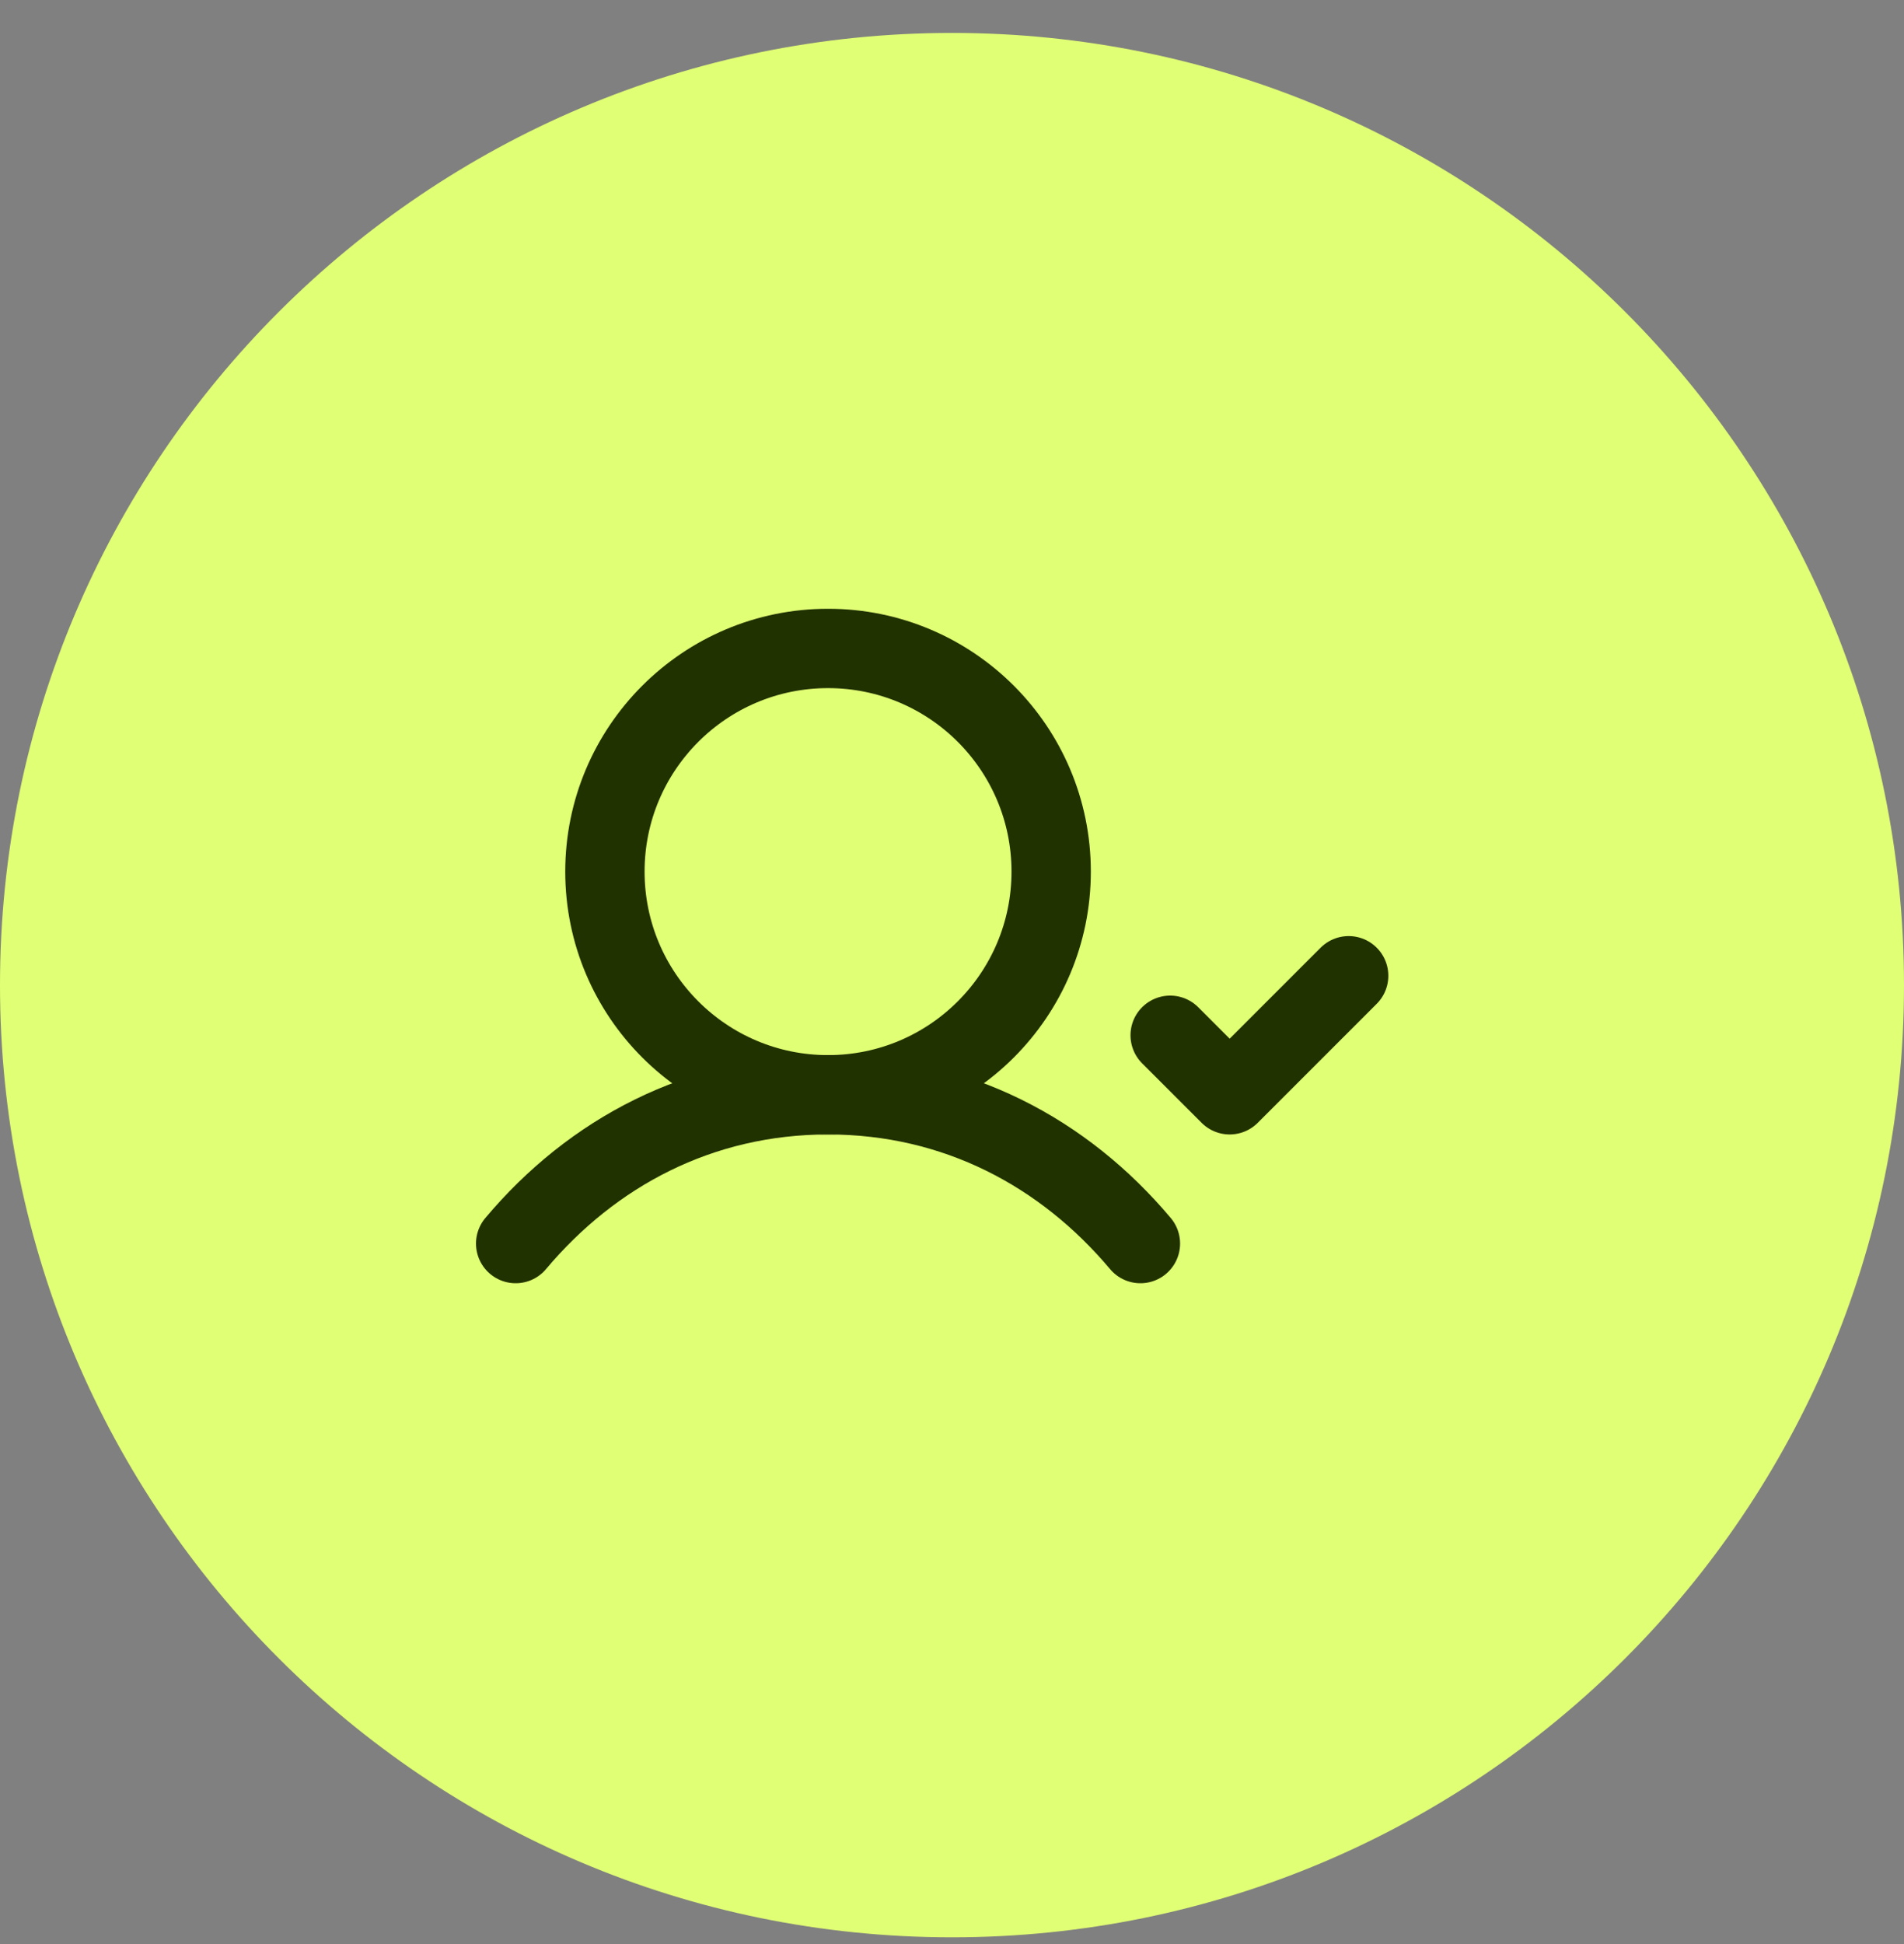
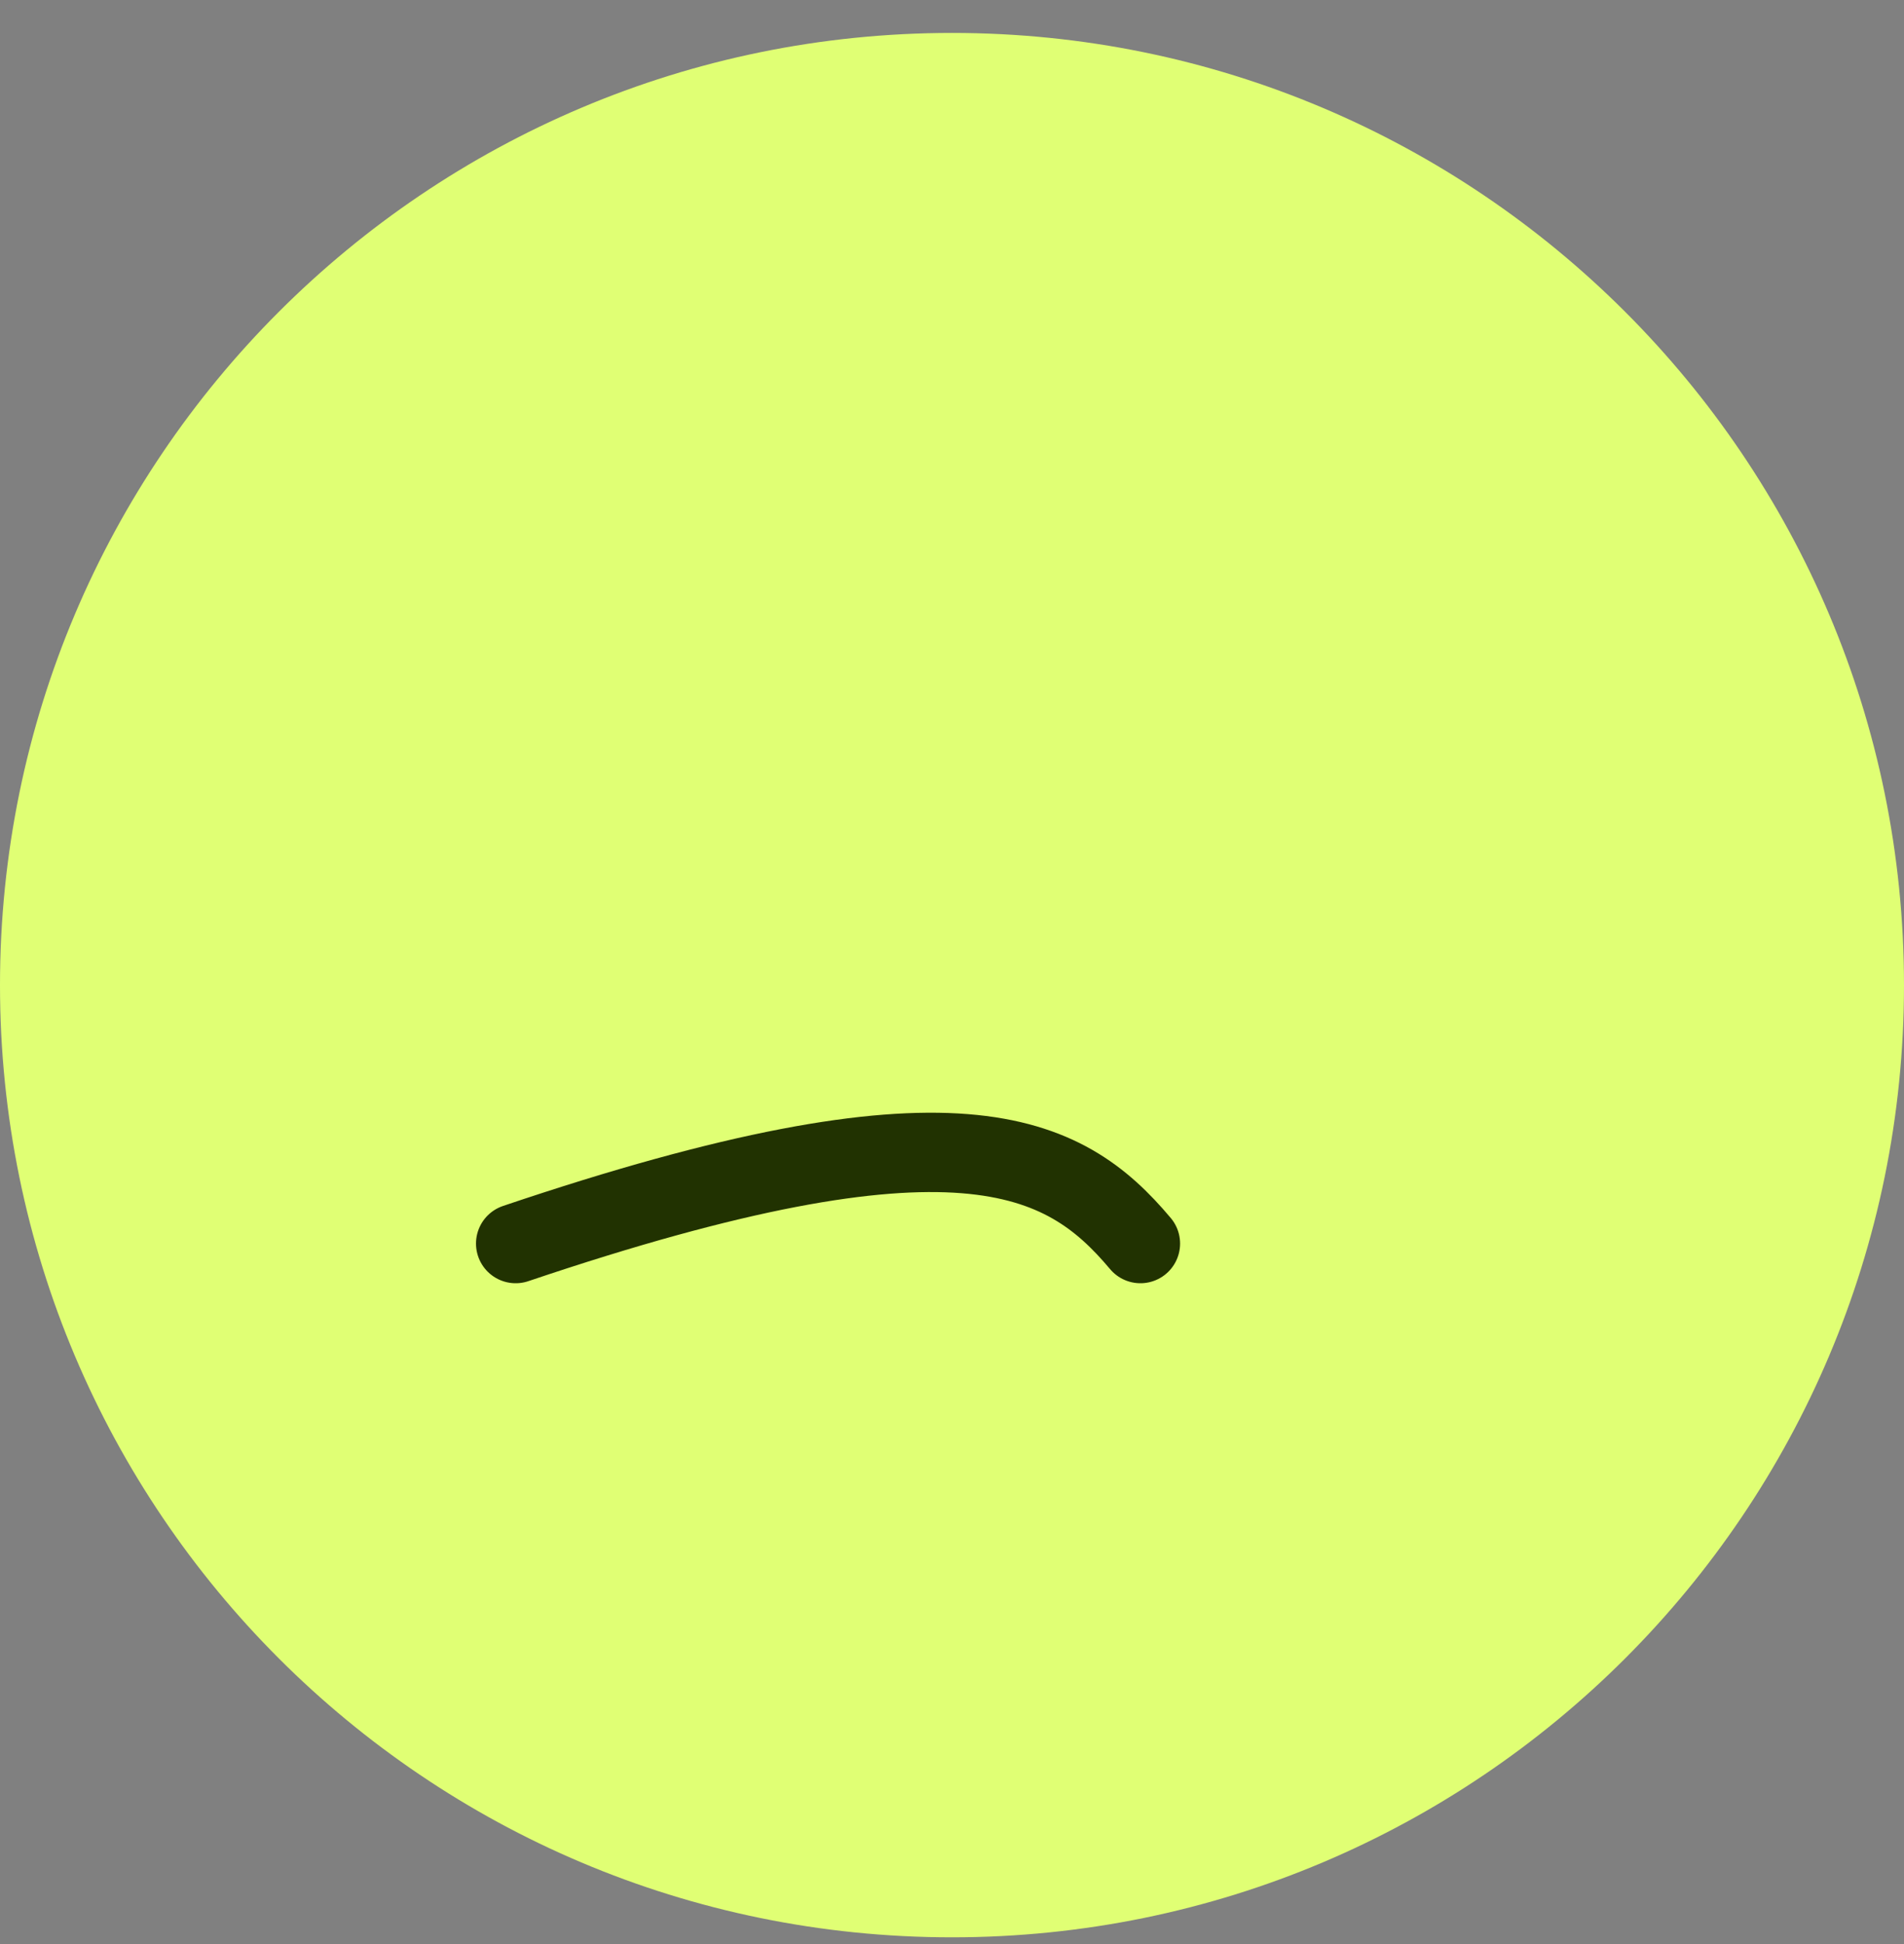
<svg xmlns="http://www.w3.org/2000/svg" width="48" height="49" viewBox="0 0 48 49" fill="none">
  <rect x="0" y="0" width="48" height="49" fill="#808080" stroke="none" />
  <path d="M0 24.83C0 11.575 10.745 0.83 24 0.83C37.255 0.83 48 11.575 48 24.83C48 38.084 37.255 48.83 24 48.83C10.745 48.83 0 38.084 0 24.83Z" fill="#E0FF74" />
-   <path d="M20.875 27.594C23.982 27.594 26.5 25.075 26.5 21.969C26.5 18.862 23.982 16.344 20.875 16.344C17.768 16.344 15.25 18.862 15.25 21.969C15.25 25.075 17.768 27.594 20.875 27.594Z" stroke="#213201" stroke-width="2" stroke-linecap="round" stroke-linejoin="round" />
-   <path d="M13 31.344C14.927 29.051 17.646 27.594 20.875 27.594C24.104 27.594 26.823 29.051 28.75 31.344" stroke="#213201" stroke-width="2" stroke-linecap="round" stroke-linejoin="round" />
-   <path d="M29.5 26.094L31 27.594L34 24.594" stroke="#213201" stroke-width="2" stroke-linecap="round" stroke-linejoin="round" />
+   <path d="M13 31.344C24.104 27.594 26.823 29.051 28.75 31.344" stroke="#213201" stroke-width="2" stroke-linecap="round" stroke-linejoin="round" />
</svg>